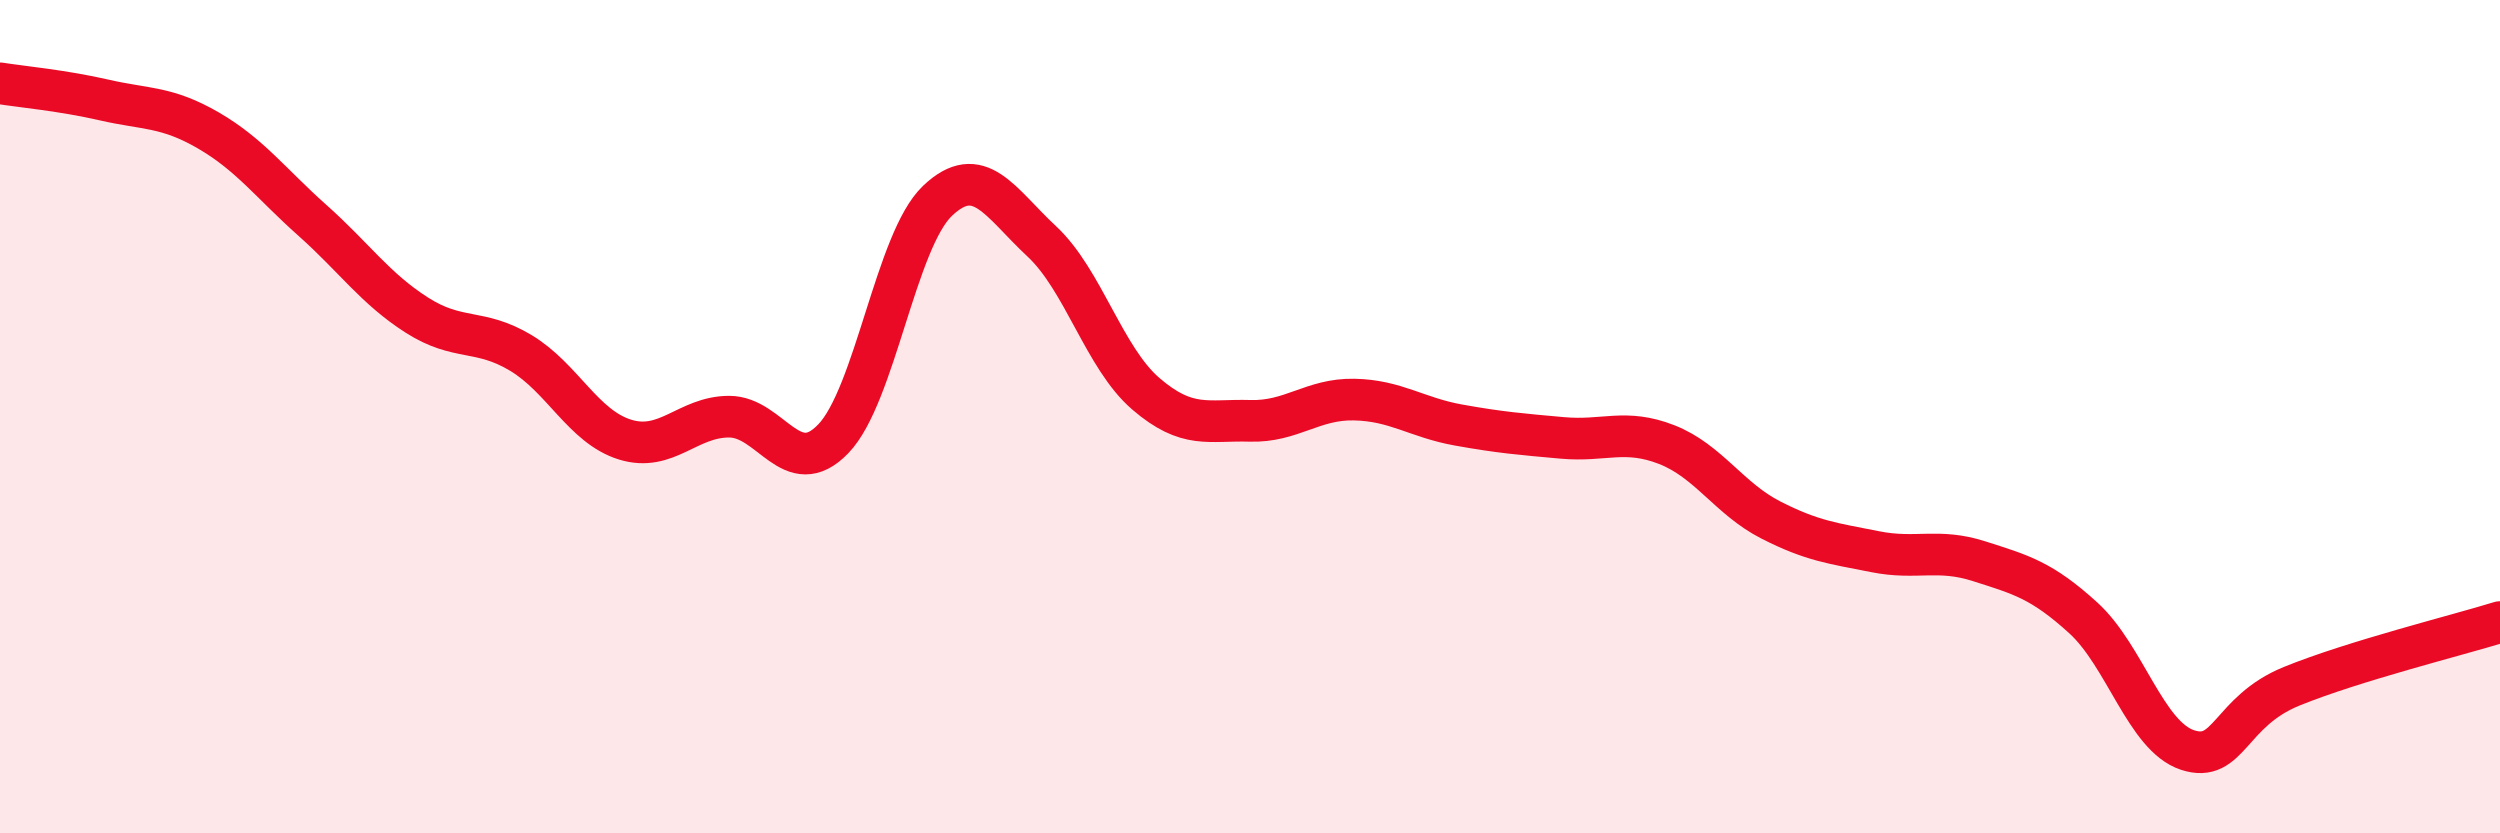
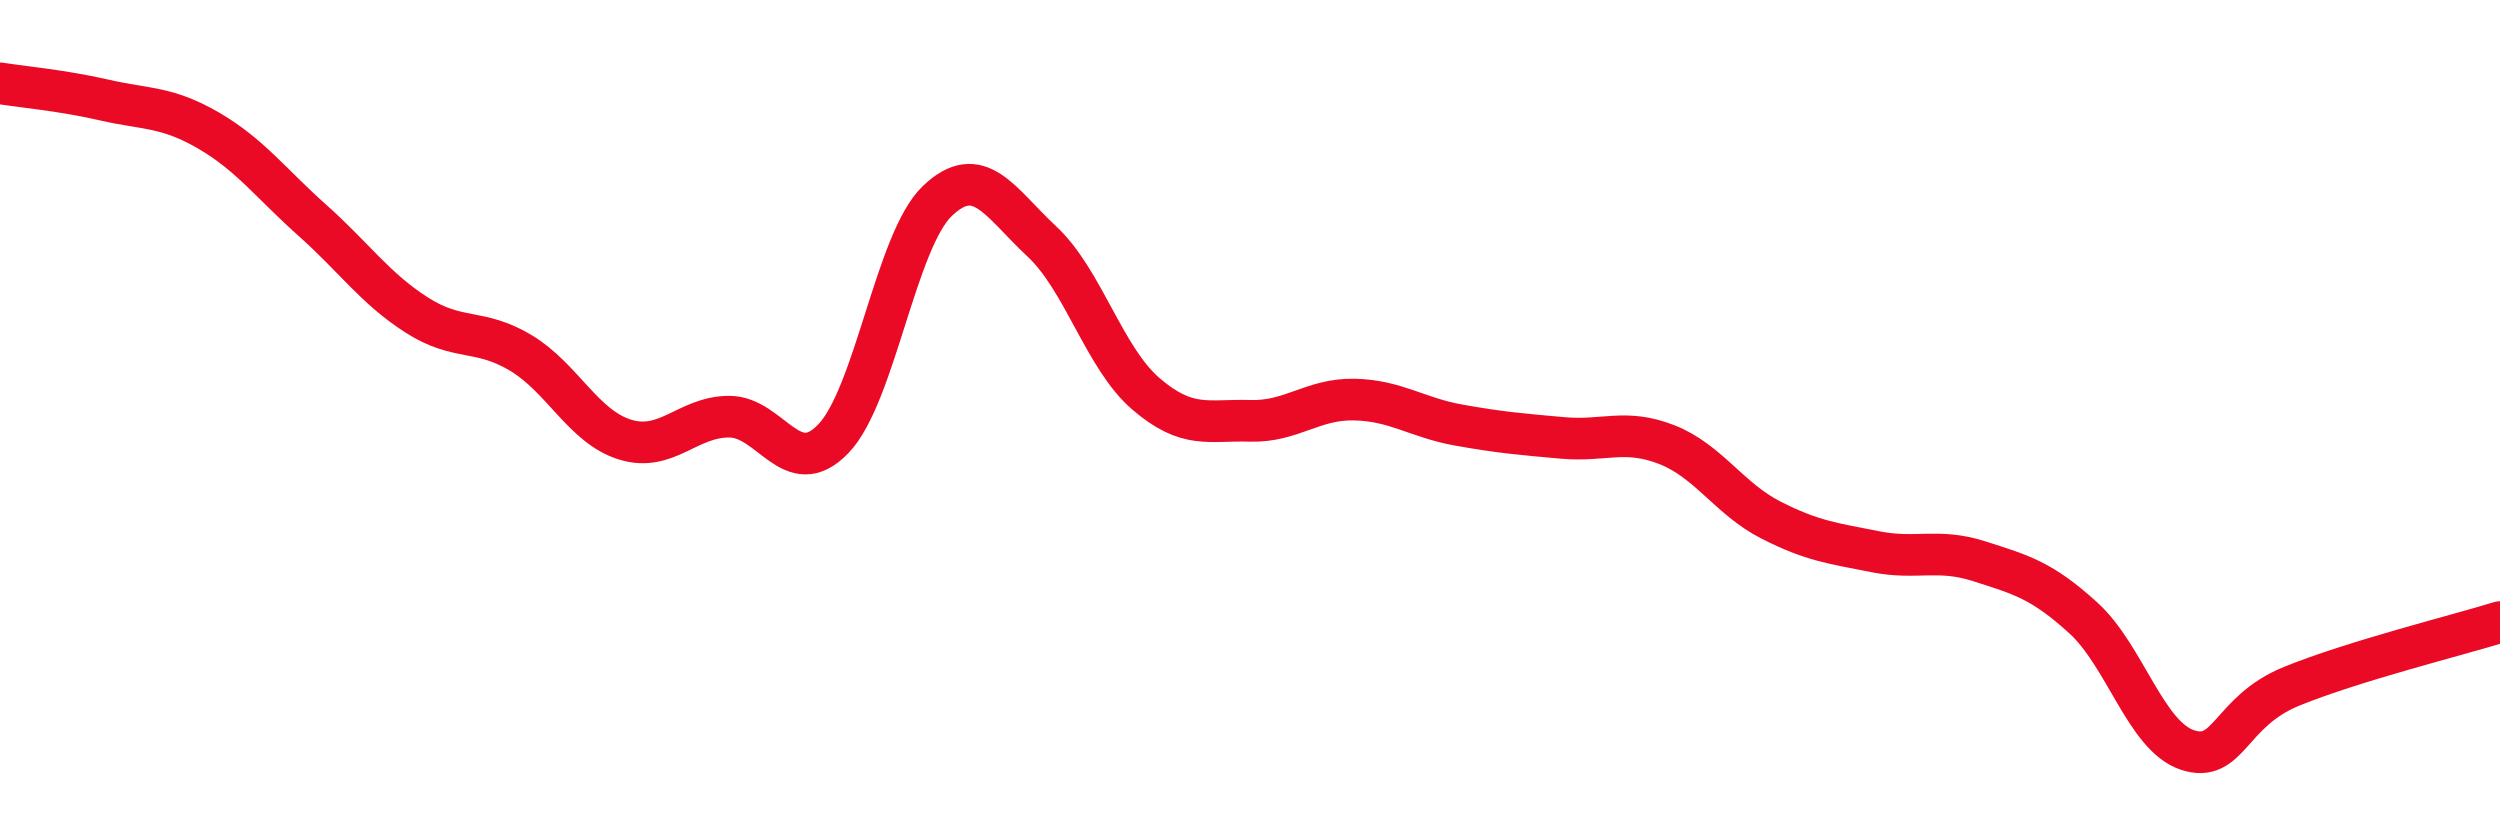
<svg xmlns="http://www.w3.org/2000/svg" width="60" height="20" viewBox="0 0 60 20">
-   <path d="M 0,2 C 0.5,2.08 1.5,2.17 2.5,2.4 C 3.5,2.63 4,2.55 5,3.13 C 6,3.71 6.5,4.4 7.5,5.29 C 8.5,6.18 9,6.92 10,7.56 C 11,8.2 11.5,7.87 12.5,8.47 C 13.5,9.07 14,10.24 15,10.55 C 16,10.86 16.5,10 17.5,10 C 18.5,10 19,11.57 20,10.53 C 21,9.49 21.5,5.77 22.5,4.82 C 23.5,3.87 24,4.86 25,5.79 C 26,6.72 26.5,8.59 27.5,9.45 C 28.5,10.31 29,10.07 30,10.1 C 31,10.13 31.5,9.57 32.5,9.59 C 33.5,9.61 34,10.02 35,10.2 C 36,10.38 36.5,10.42 37.5,10.51 C 38.5,10.6 39,10.28 40,10.67 C 41,11.06 41.5,11.97 42.5,12.48 C 43.5,12.99 44,13.04 45,13.24 C 46,13.44 46.5,13.15 47.5,13.47 C 48.5,13.79 49,13.92 50,14.83 C 51,15.74 51.5,17.67 52.5,18 C 53.5,18.33 53.5,17.08 55,16.47 C 56.5,15.86 59,15.24 60,14.93L60 20L0 20Z" fill="#EB0A25" opacity="0.1" stroke-linecap="round" stroke-linejoin="round" />
  <path d="M 0,2 C 0.5,2.08 1.5,2.17 2.5,2.4 C 3.5,2.63 4,2.55 5,3.13 C 6,3.71 6.5,4.4 7.5,5.29 C 8.5,6.18 9,6.92 10,7.56 C 11,8.2 11.5,7.87 12.5,8.47 C 13.5,9.07 14,10.24 15,10.55 C 16,10.86 16.5,10 17.5,10 C 18.5,10 19,11.57 20,10.53 C 21,9.49 21.5,5.77 22.5,4.82 C 23.5,3.87 24,4.86 25,5.79 C 26,6.72 26.5,8.59 27.5,9.45 C 28.5,10.31 29,10.07 30,10.1 C 31,10.13 31.5,9.57 32.5,9.59 C 33.5,9.61 34,10.02 35,10.2 C 36,10.38 36.5,10.42 37.5,10.51 C 38.5,10.6 39,10.28 40,10.67 C 41,11.06 41.5,11.97 42.5,12.48 C 43.5,12.99 44,13.04 45,13.24 C 46,13.44 46.5,13.15 47.5,13.47 C 48.5,13.79 49,13.92 50,14.83 C 51,15.74 51.5,17.67 52.5,18 C 53.5,18.33 53.5,17.08 55,16.47 C 56.5,15.86 59,15.24 60,14.93" stroke="#EB0A25" stroke-width="1" fill="none" stroke-linecap="round" stroke-linejoin="round" />
</svg>